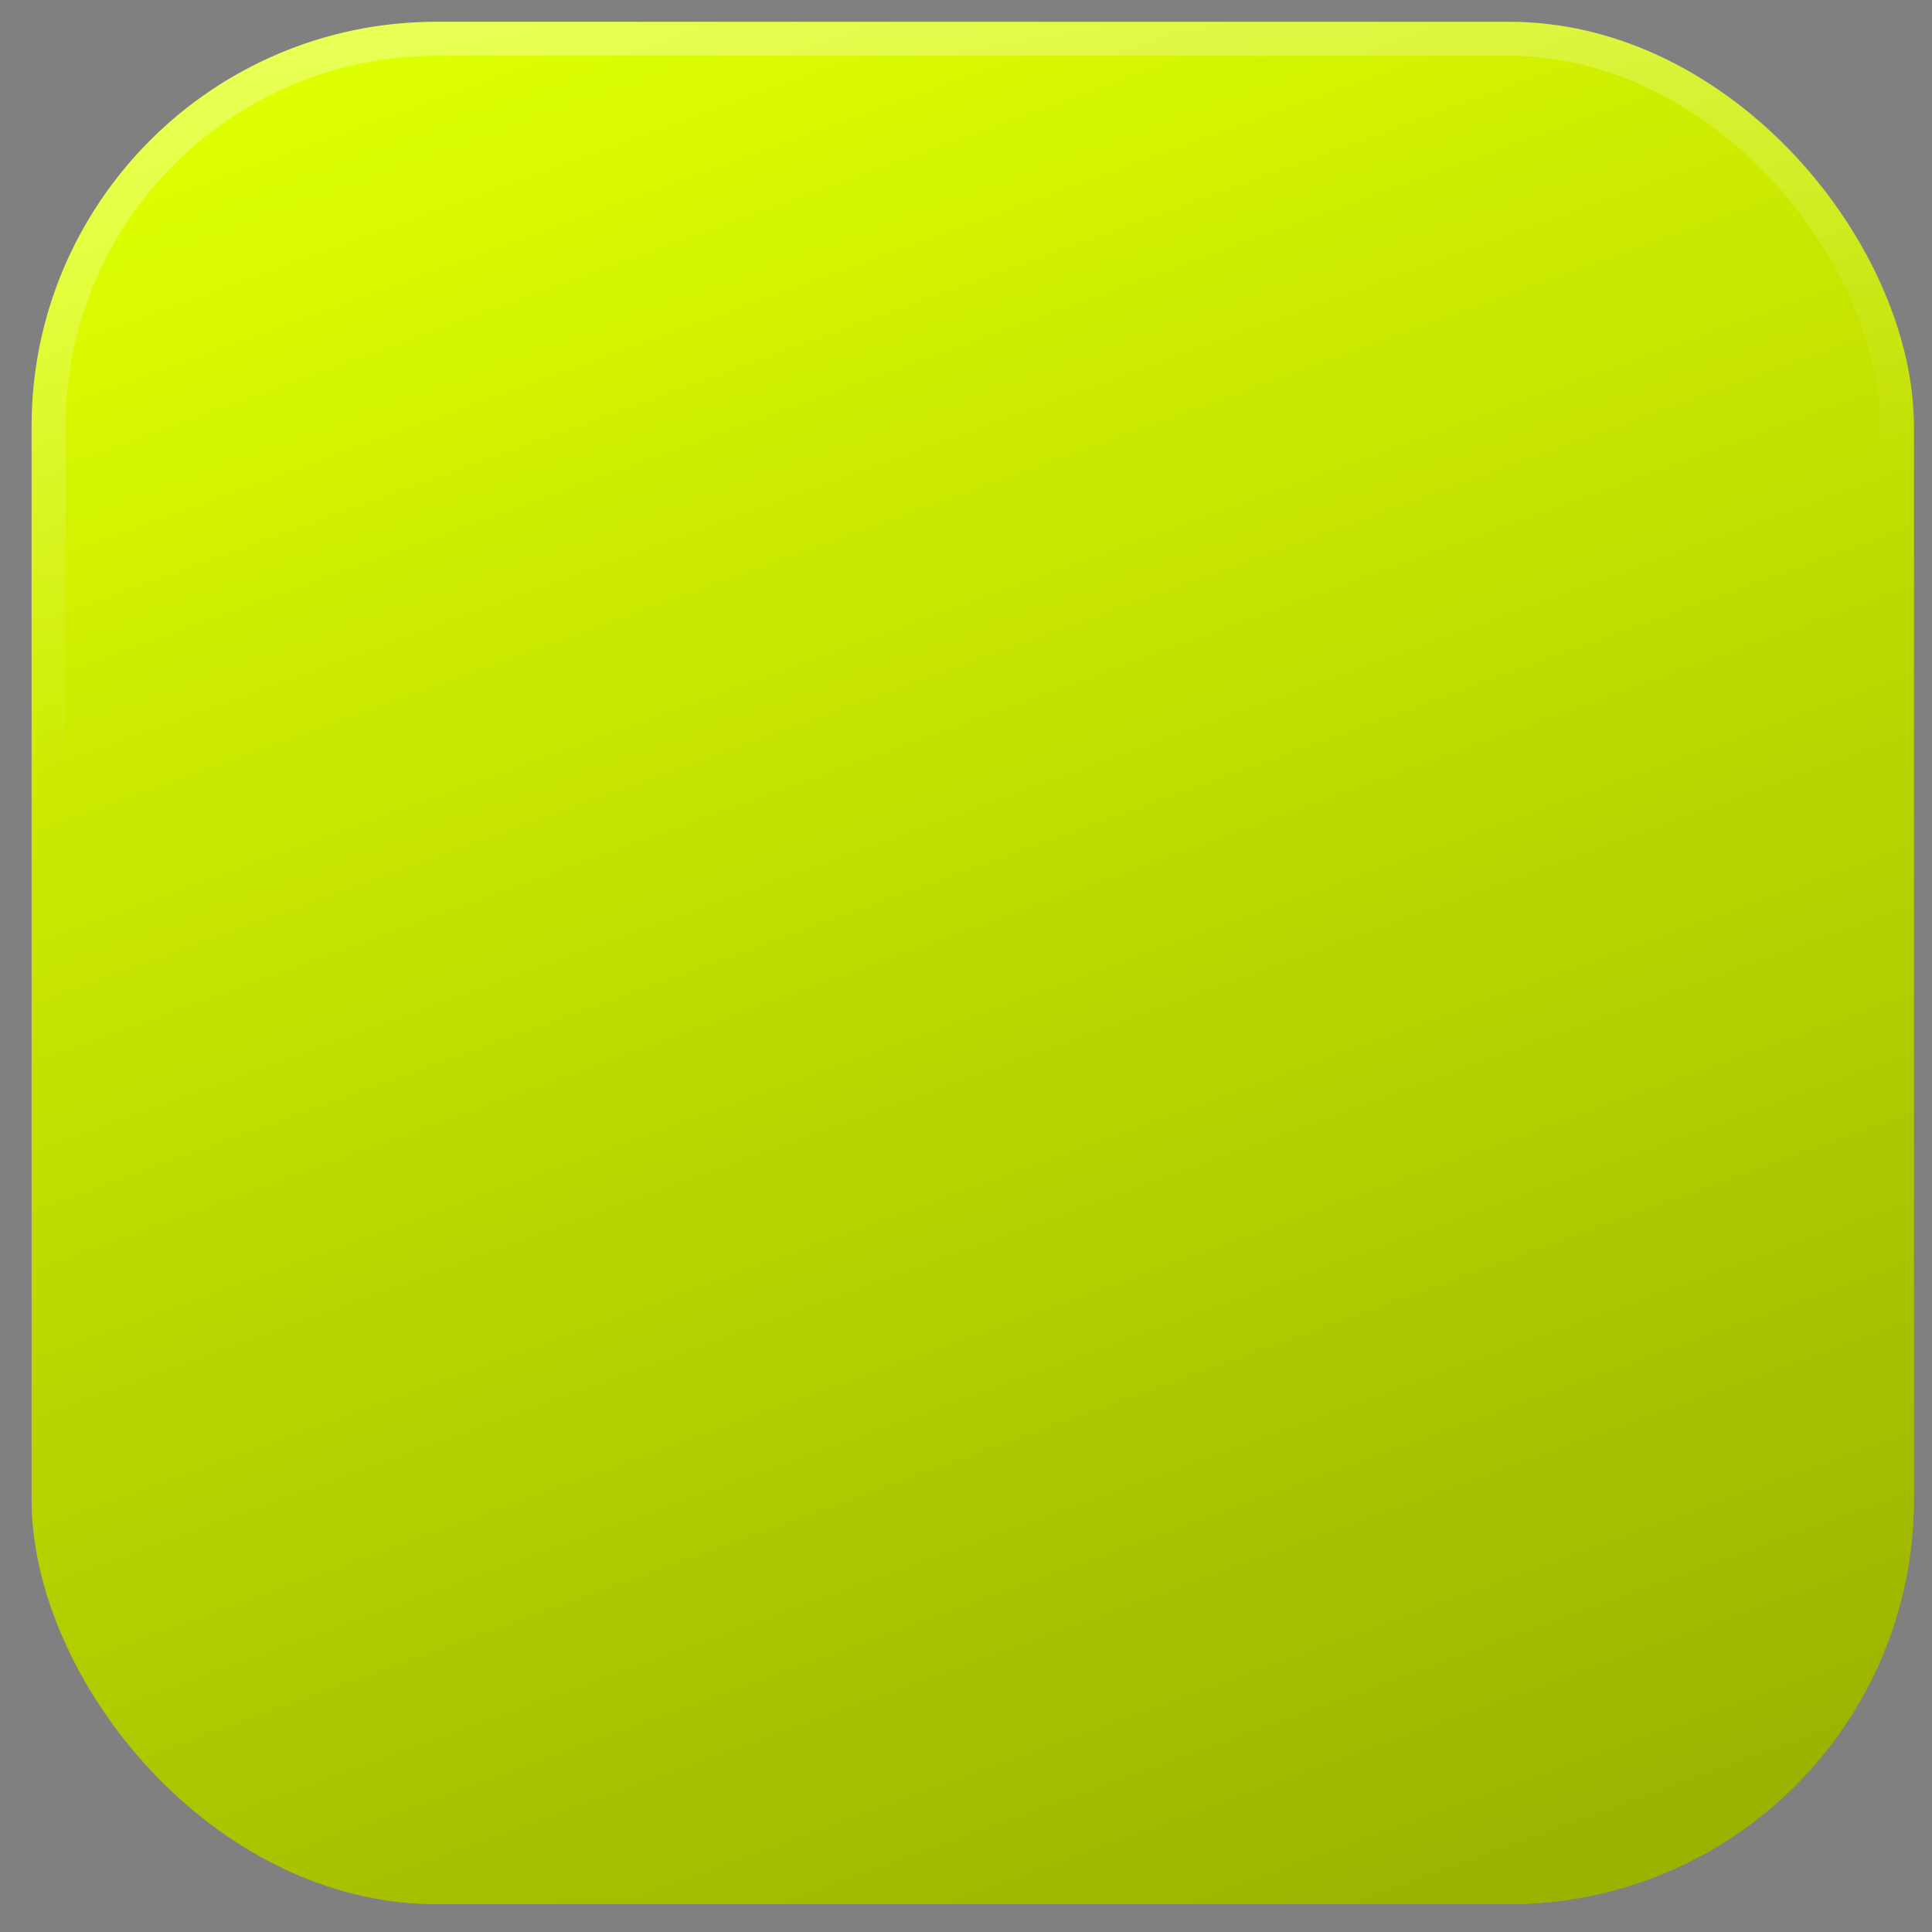
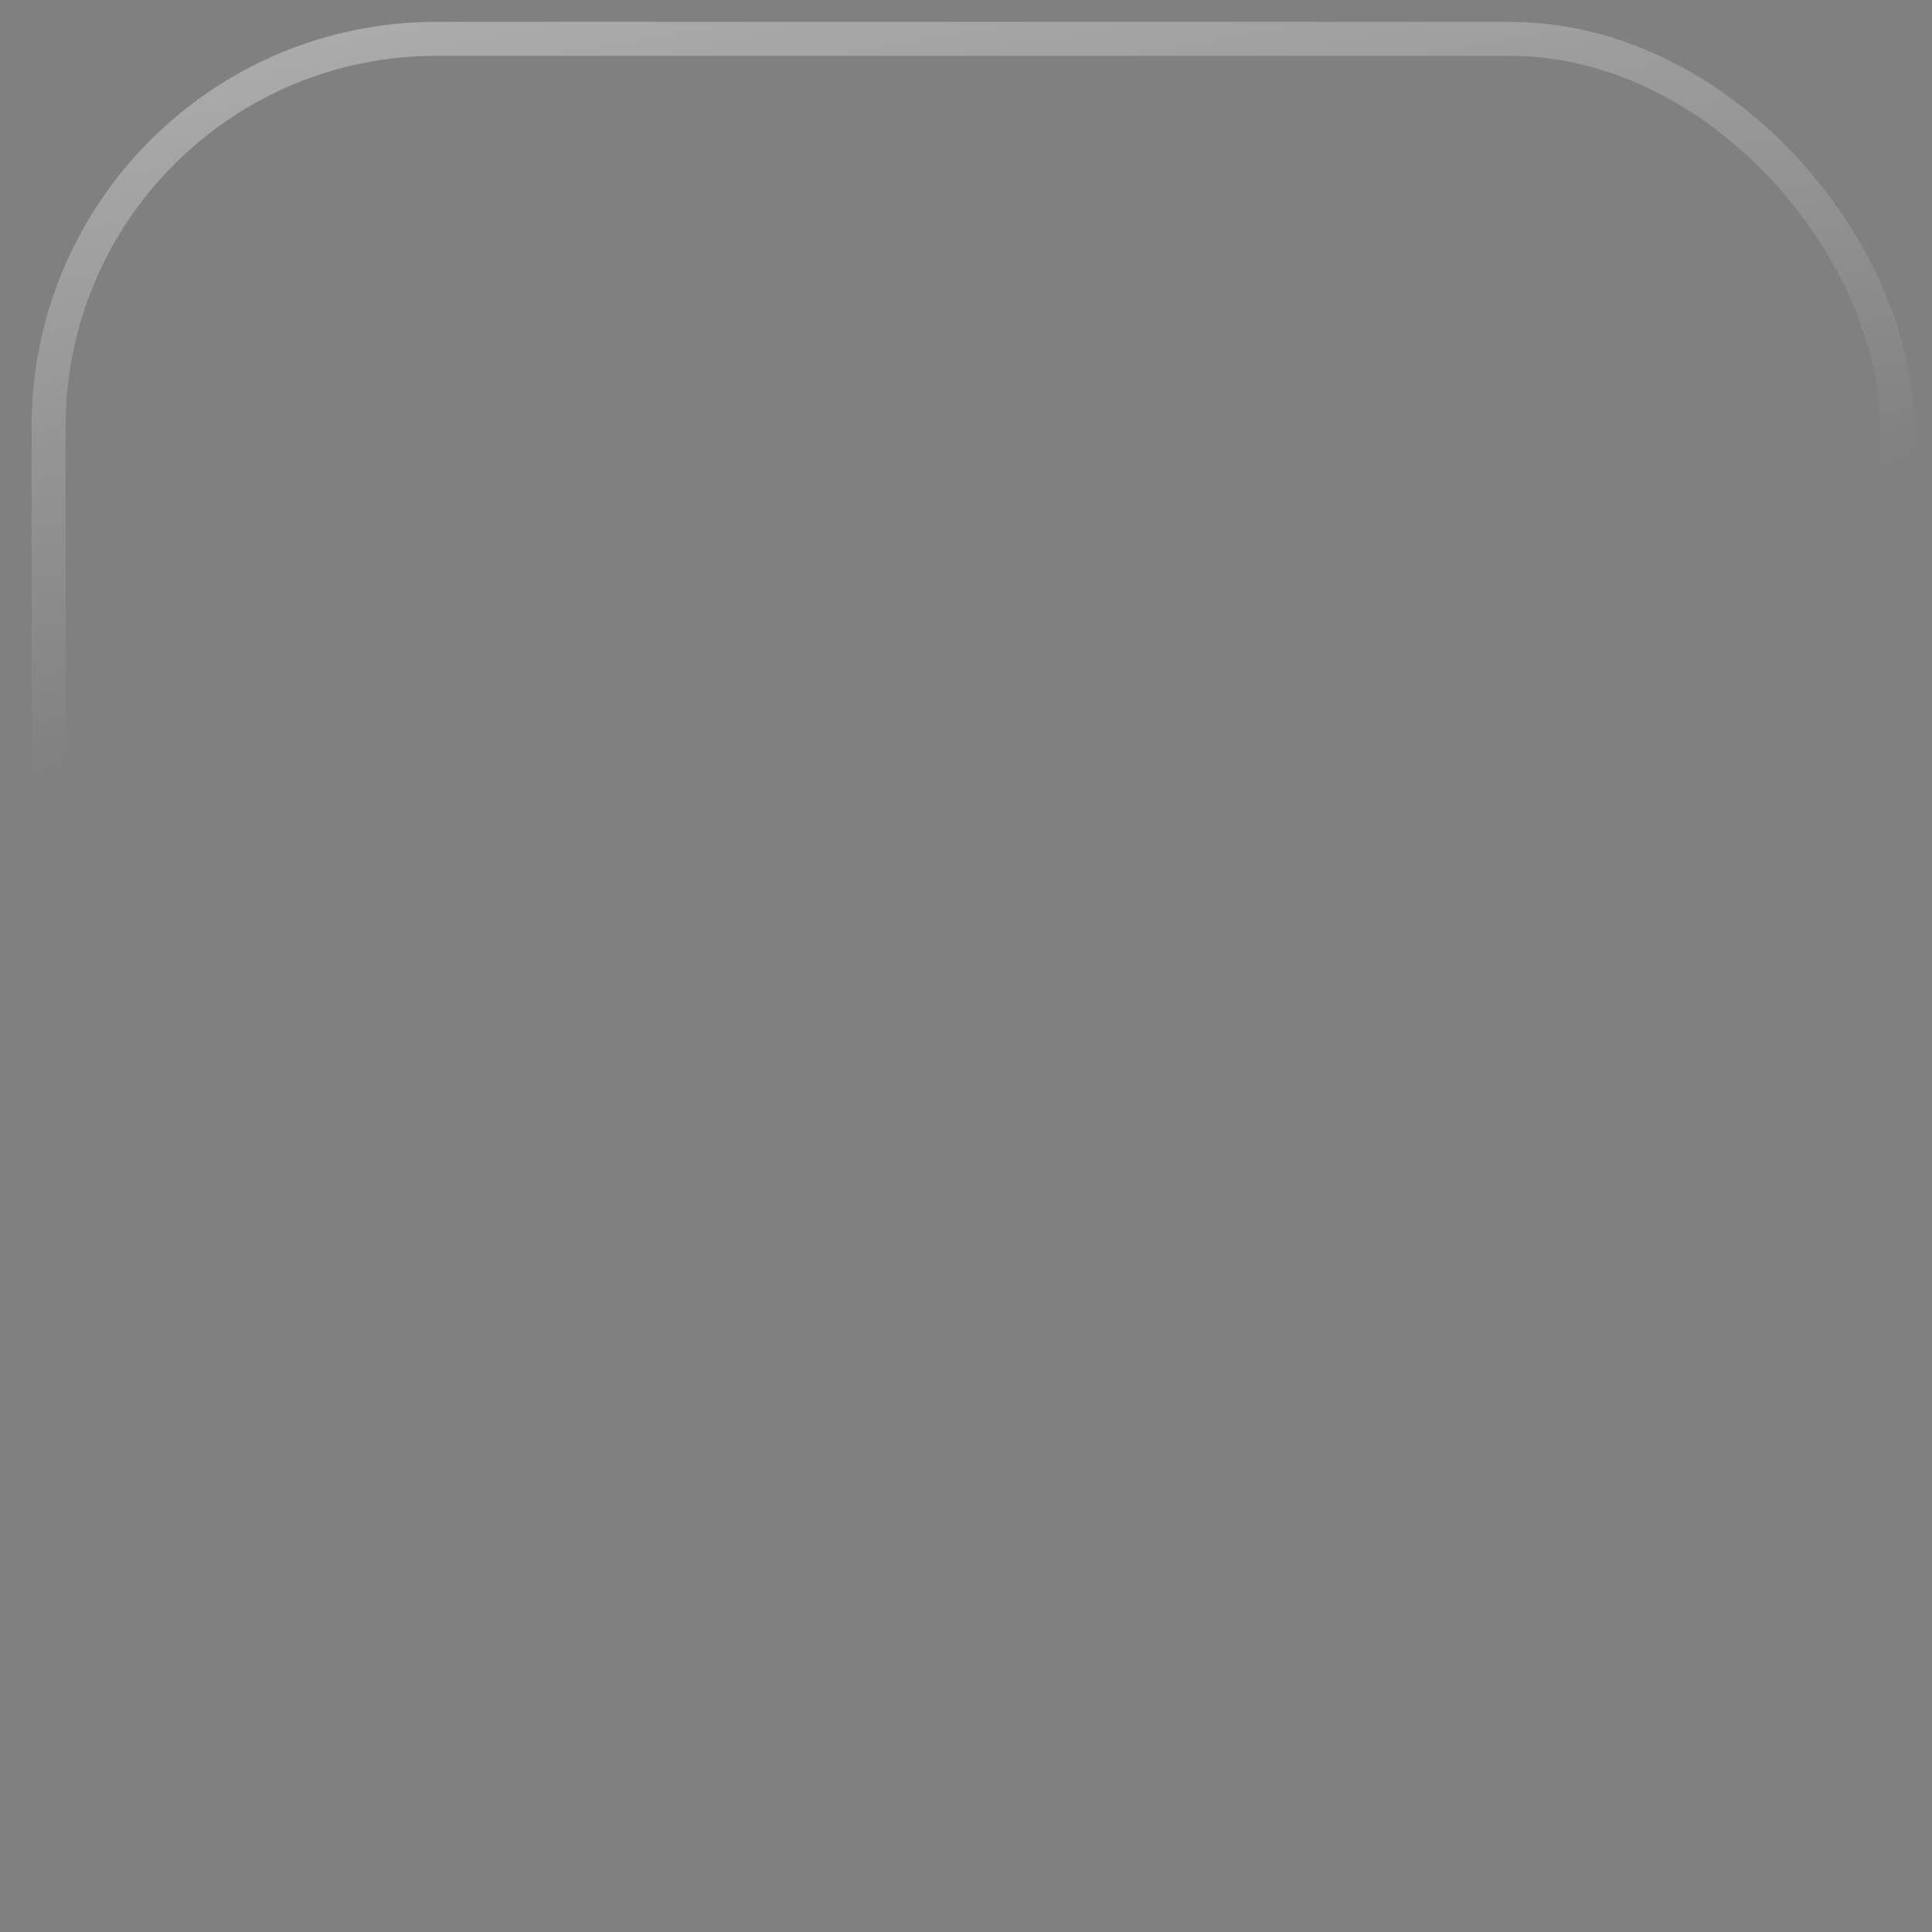
<svg xmlns="http://www.w3.org/2000/svg" width="54" height="54" viewBox="0 0 54 54" fill="none">
  <rect x="0" y="0" width="54" height="54" fill="#808080" stroke="none" />
-   <rect x="0.883" y="0.609" width="52.612" height="52.612" rx="11.314" fill="#DDFF00" />
-   <rect x="0.883" y="0.609" width="52.612" height="52.612" rx="11.314" fill="url(#paint0_linear_71_3482)" fill-opacity="0.3" />
  <rect x="1.358" y="1.085" width="51.661" height="51.661" rx="10.839" stroke="url(#paint1_linear_71_3482)" stroke-opacity="0.35" stroke-width="0.95" />
  <defs>
    <linearGradient id="paint0_linear_71_3482" x1="15.719" y1="62.859" x2="-4.454" y2="7.512" gradientUnits="userSpaceOnUse">
      <stop />
      <stop offset="1" stop-opacity="0" />
    </linearGradient>
    <linearGradient id="paint1_linear_71_3482" x1="7.859" y1="0.609" x2="11.145" y2="20.231" gradientUnits="userSpaceOnUse">
      <stop stop-color="white" />
      <stop offset="1" stop-color="white" stop-opacity="0" />
    </linearGradient>
  </defs>
</svg>